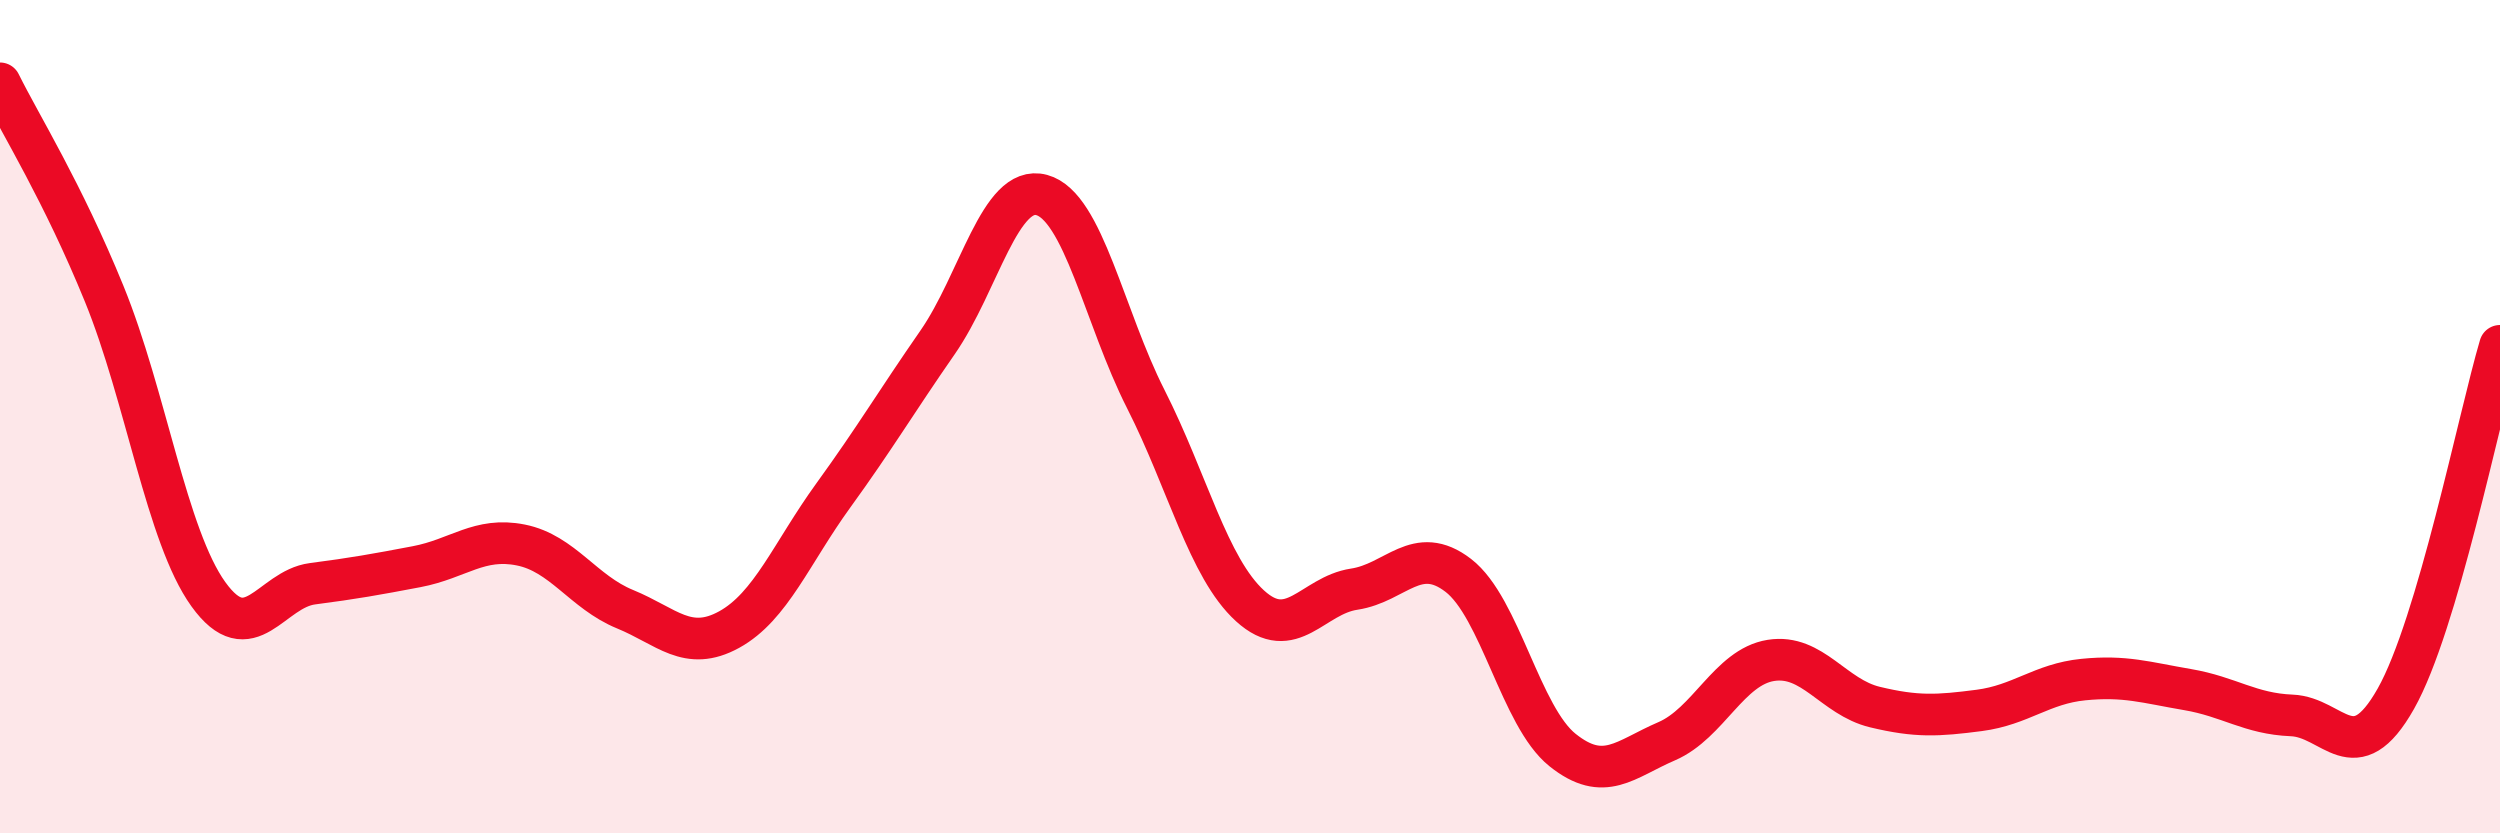
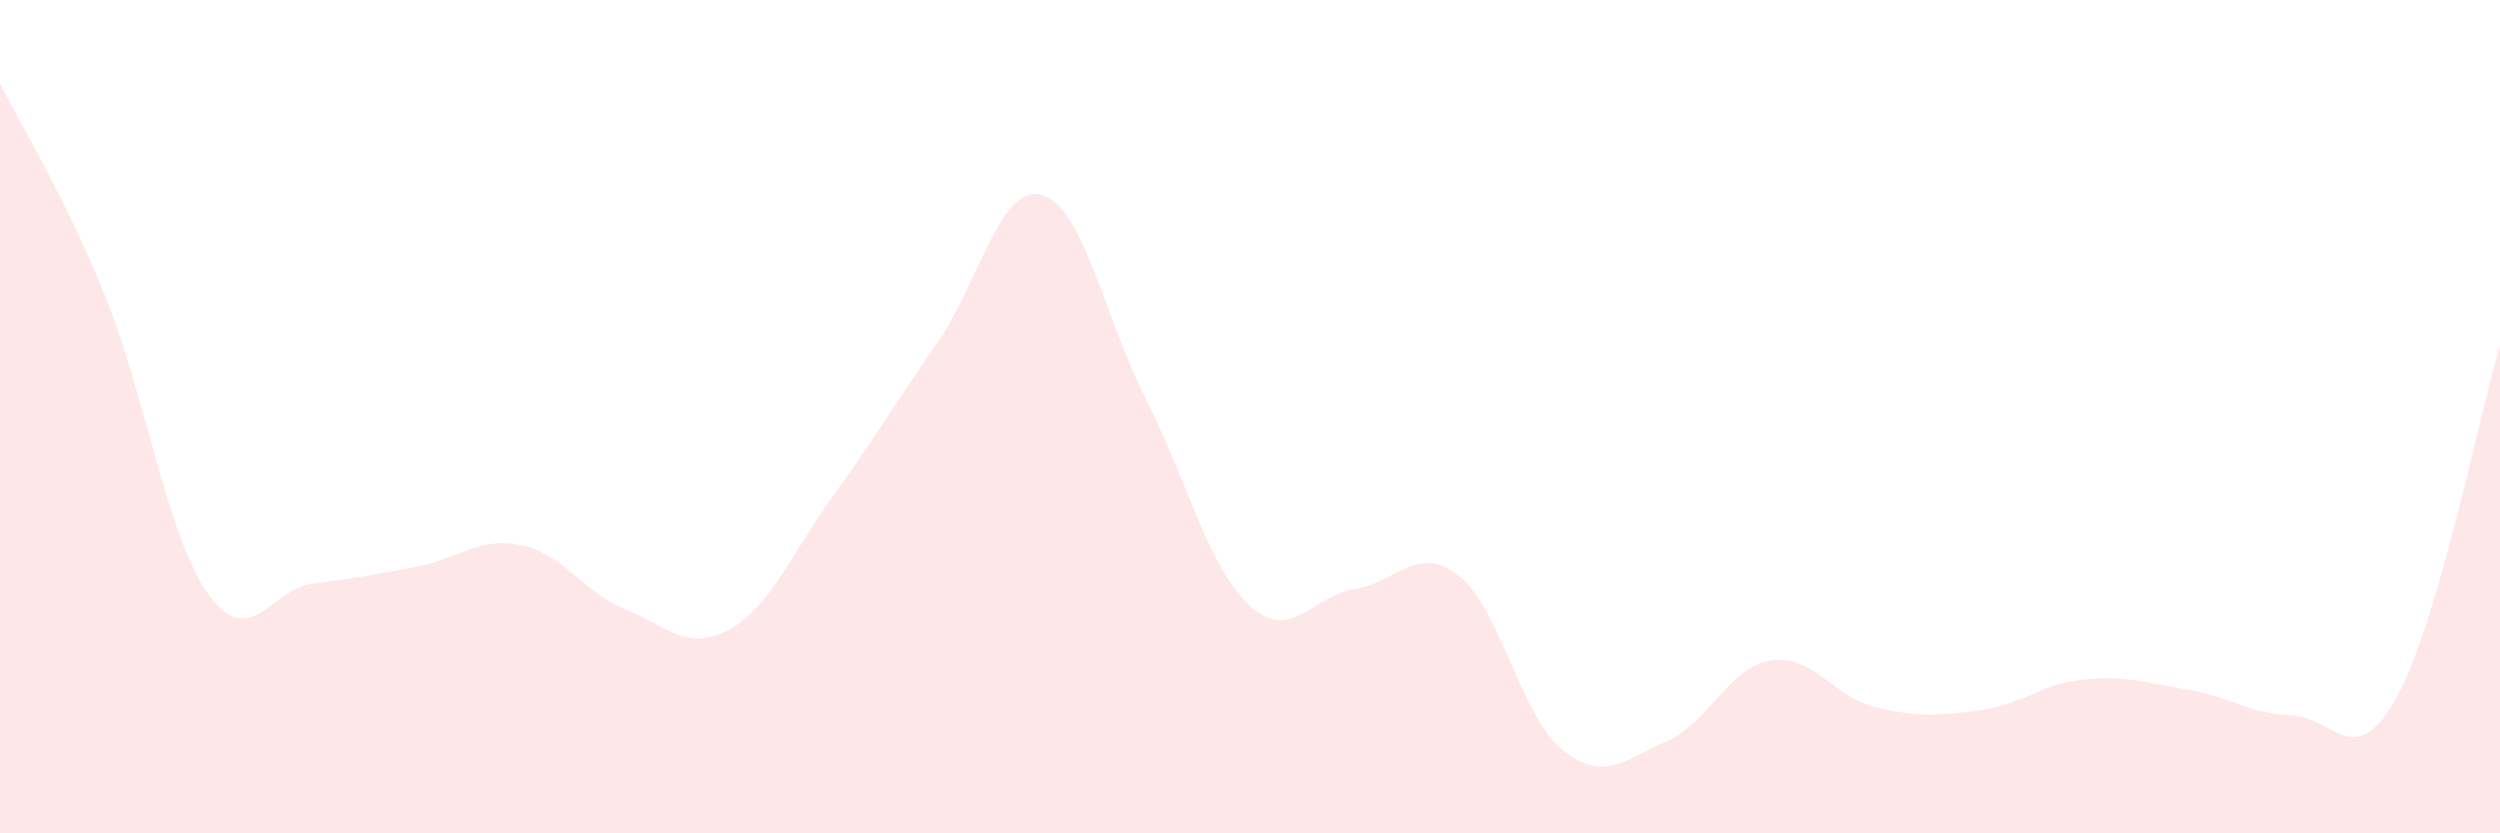
<svg xmlns="http://www.w3.org/2000/svg" width="60" height="20" viewBox="0 0 60 20">
  <path d="M 0,2 C 0.5,3.01 1.5,4.6 2.5,7.05 C 3.5,9.5 4,12.87 5,14.26 C 6,15.65 6.5,14.14 7.5,14.01 C 8.5,13.88 9,13.79 10,13.6 C 11,13.41 11.5,12.88 12.5,13.08 C 13.5,13.28 14,14.21 15,14.62 C 16,15.03 16.5,15.66 17.5,15.11 C 18.5,14.56 19,13.27 20,11.89 C 21,10.51 21.5,9.66 22.5,8.22 C 23.5,6.78 24,4.41 25,4.68 C 26,4.95 26.5,7.61 27.5,9.58 C 28.5,11.55 29,13.63 30,14.54 C 31,15.45 31.5,14.29 32.5,14.14 C 33.5,13.99 34,13.04 35,13.81 C 36,14.58 36.5,17.2 37.5,18 C 38.5,18.8 39,18.22 40,17.79 C 41,17.36 41.5,16.01 42.5,15.85 C 43.5,15.69 44,16.73 45,16.97 C 46,17.21 46.5,17.18 47.5,17.05 C 48.5,16.92 49,16.41 50,16.31 C 51,16.21 51.5,16.38 52.5,16.55 C 53.5,16.72 54,17.13 55,17.17 C 56,17.21 56.5,18.54 57.5,16.77 C 58.5,15 59.5,9.99 60,8.3L60 20L0 20Z" fill="#EB0A25" opacity="0.1" stroke-linecap="round" stroke-linejoin="round" />
-   <path d="M 0,2 C 0.5,3.01 1.5,4.6 2.5,7.05 C 3.5,9.5 4,12.87 5,14.26 C 6,15.65 6.5,14.14 7.5,14.01 C 8.5,13.88 9,13.79 10,13.6 C 11,13.41 11.5,12.88 12.5,13.08 C 13.5,13.28 14,14.21 15,14.62 C 16,15.03 16.5,15.66 17.5,15.11 C 18.5,14.56 19,13.27 20,11.89 C 21,10.51 21.5,9.66 22.5,8.22 C 23.5,6.78 24,4.41 25,4.68 C 26,4.95 26.5,7.61 27.5,9.58 C 28.5,11.55 29,13.63 30,14.54 C 31,15.45 31.5,14.29 32.5,14.14 C 33.5,13.99 34,13.04 35,13.81 C 36,14.58 36.5,17.2 37.5,18 C 38.5,18.8 39,18.22 40,17.79 C 41,17.36 41.5,16.01 42.5,15.85 C 43.5,15.69 44,16.73 45,16.97 C 46,17.21 46.5,17.18 47.5,17.05 C 48.5,16.92 49,16.41 50,16.31 C 51,16.21 51.5,16.38 52.5,16.55 C 53.5,16.72 54,17.13 55,17.17 C 56,17.21 56.5,18.54 57.5,16.77 C 58.5,15 59.5,9.99 60,8.3" stroke="#EB0A25" stroke-width="1" fill="none" stroke-linecap="round" stroke-linejoin="round" />
</svg>